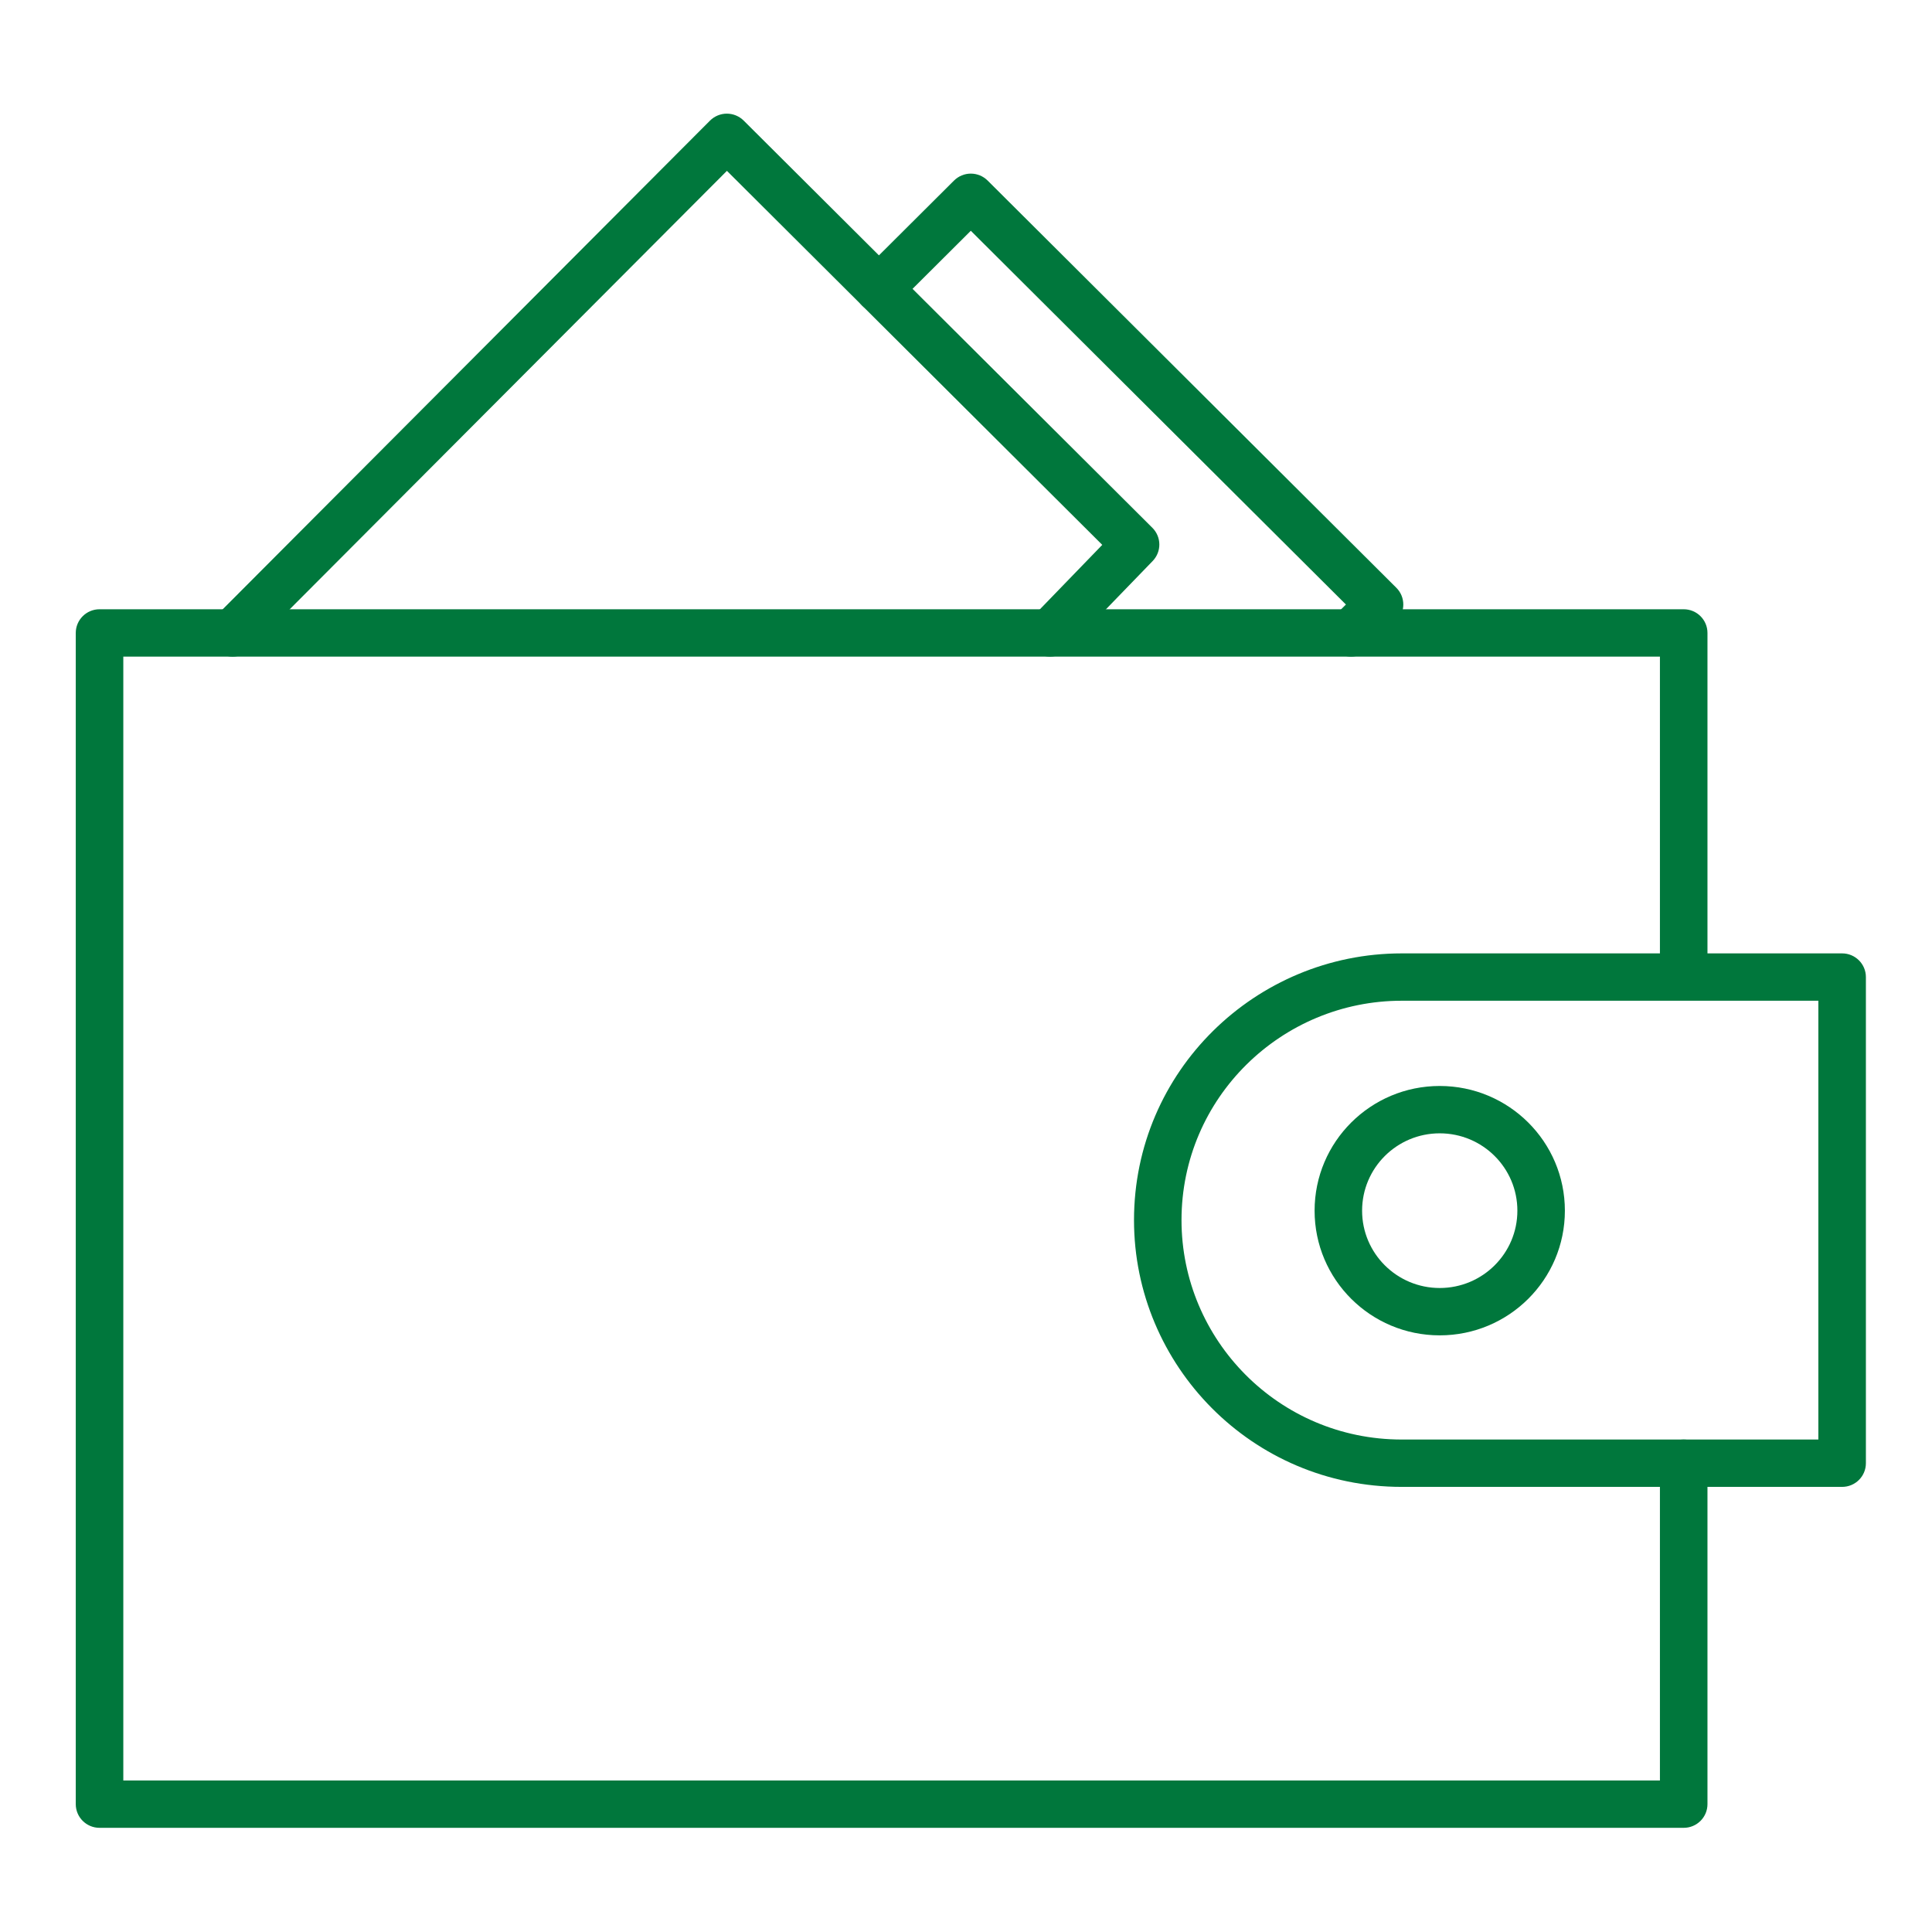
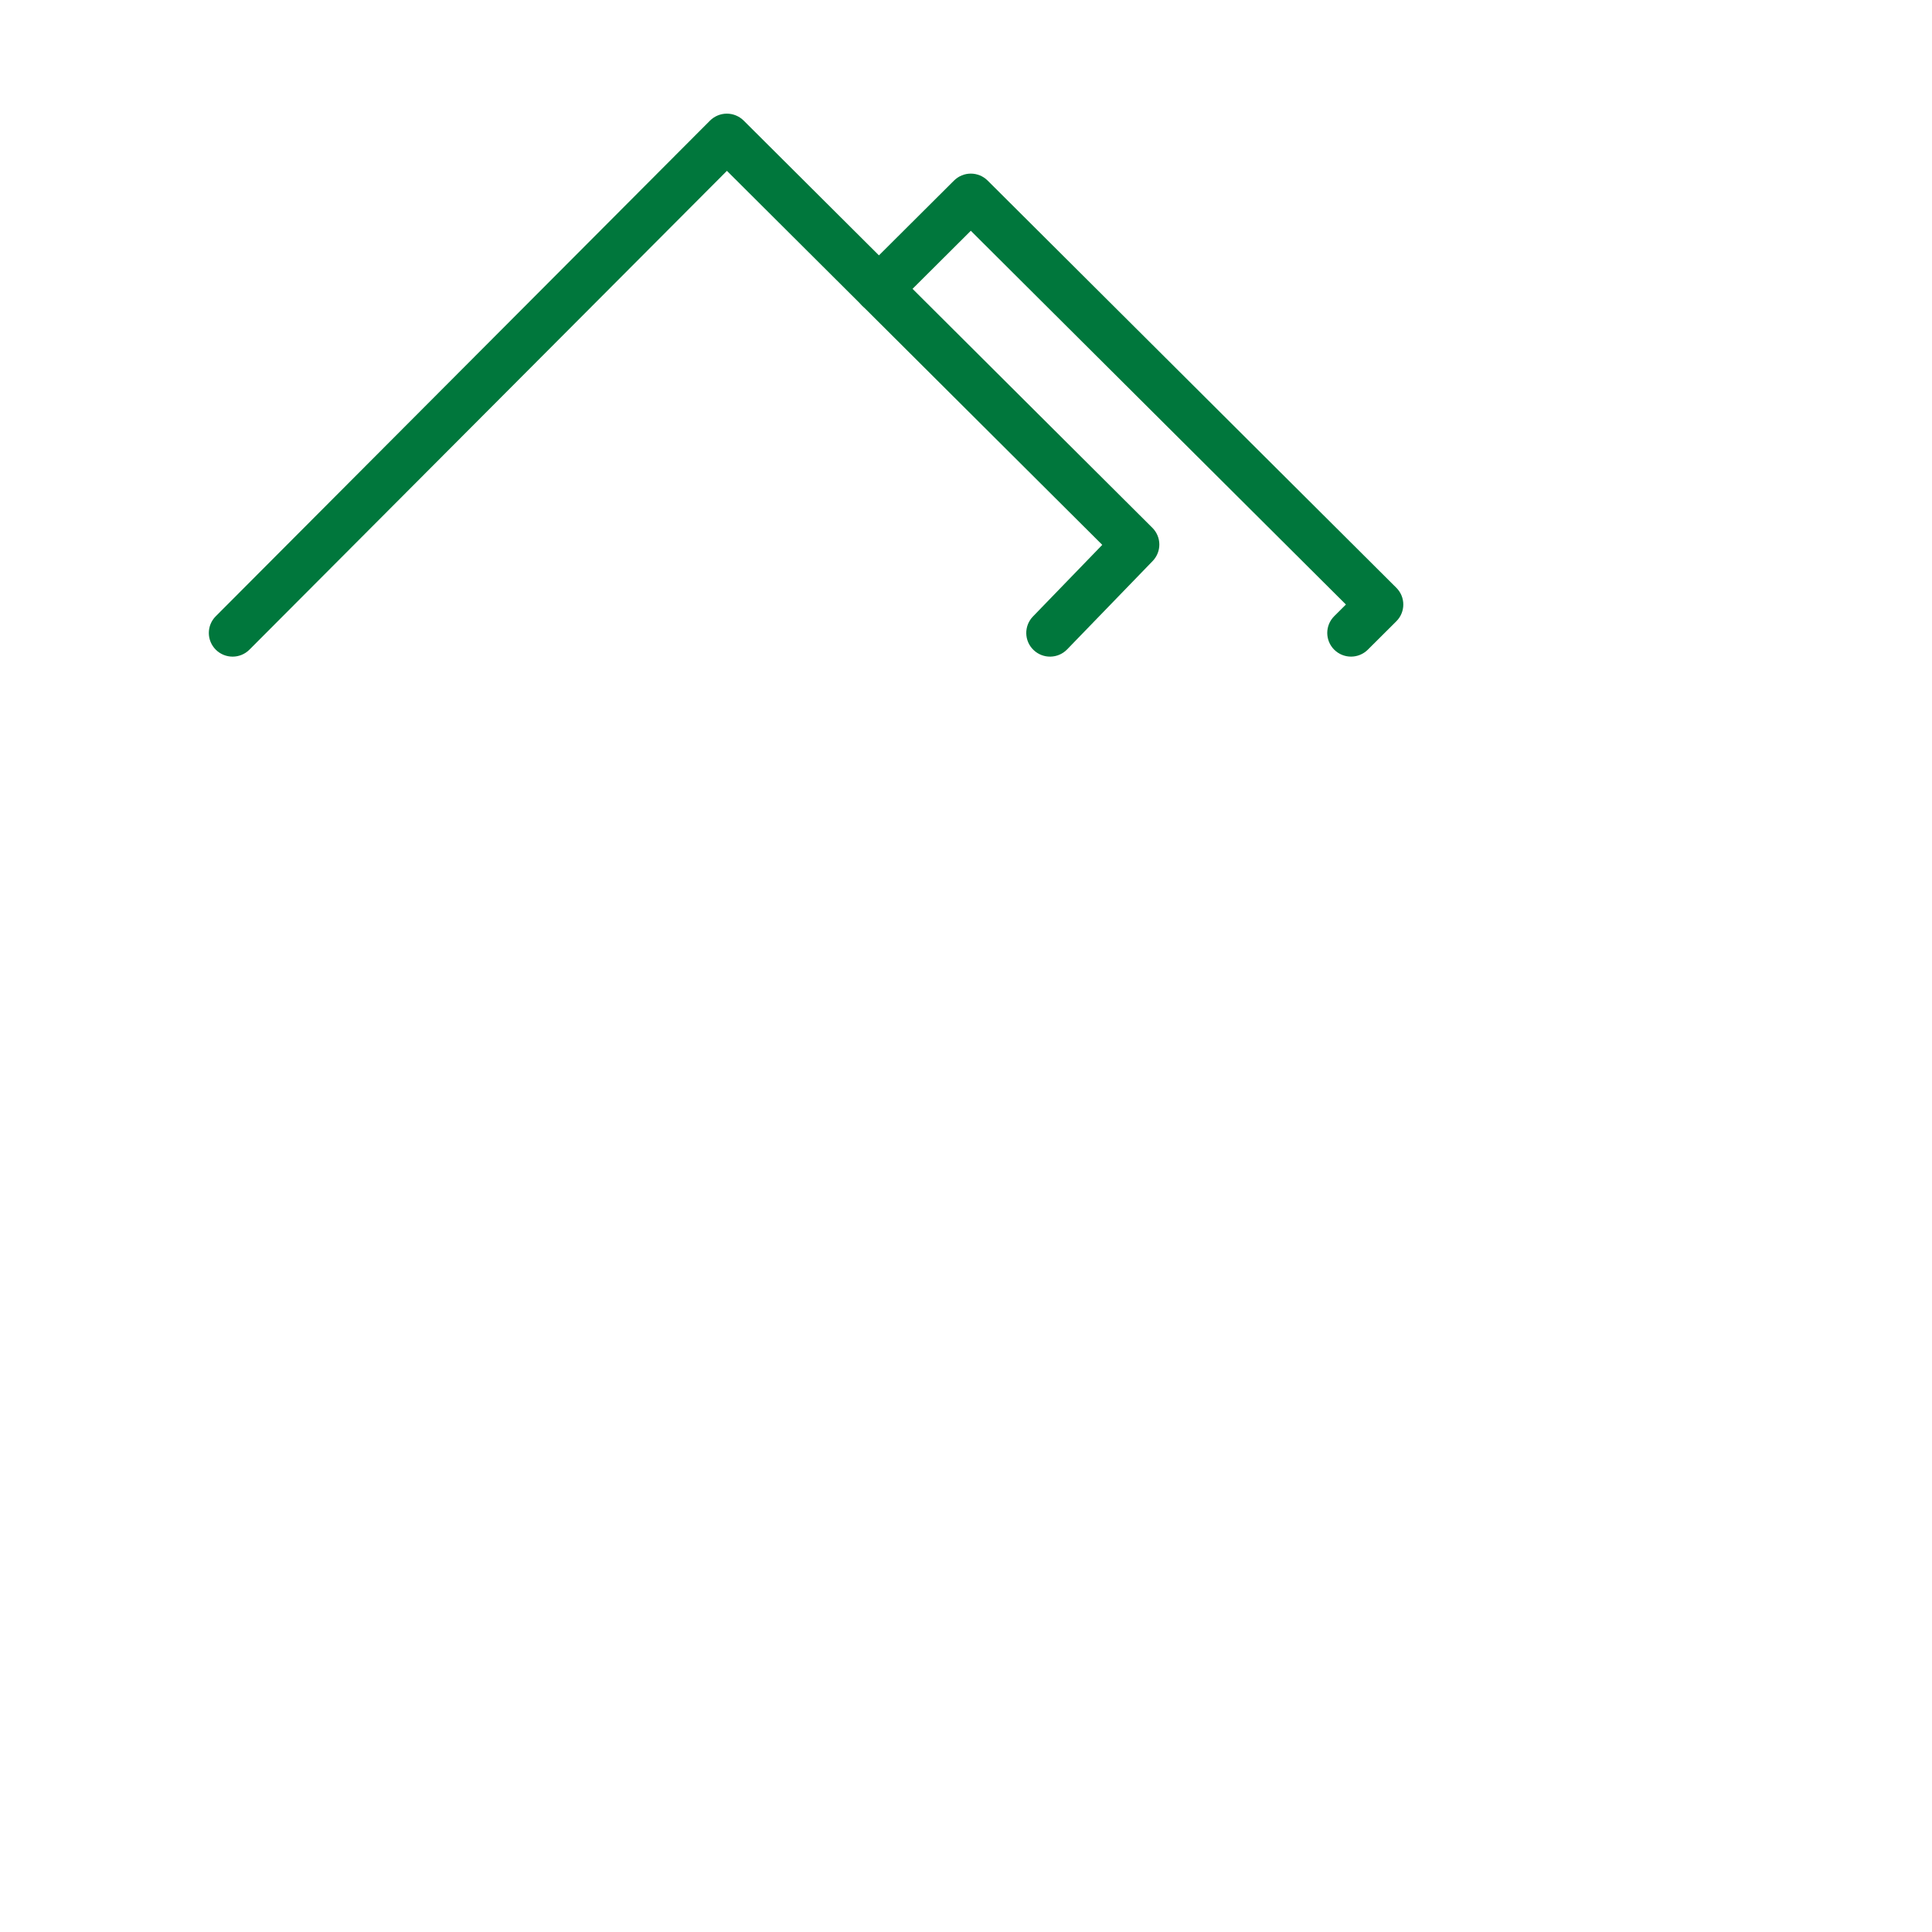
<svg xmlns="http://www.w3.org/2000/svg" width="51" height="51" viewBox="0 0 51 51" fill="none">
-   <path fill-rule="evenodd" clip-rule="evenodd" d="M2 16.708C2 16.363 2.281 16.083 2.627 16.083H44.446C44.792 16.083 45.073 16.363 45.073 16.708V25.708C45.073 26.053 44.792 26.333 44.446 26.333C44.099 26.333 43.818 26.053 43.818 25.708V17.333H3.255V47H43.818V38.625C43.818 38.279 44.099 38 44.446 38C44.792 38 45.073 38.279 45.073 38.625V47.625C45.073 47.97 44.792 48.25 44.446 48.25H2.627C2.281 48.25 2 47.97 2 47.625V16.708Z" fill="#00773c" />
-   <path fill-rule="evenodd" clip-rule="evenodd" d="M37.002 26.417C33.83 26.417 31.189 28.976 31.189 32.209C31.189 35.369 33.757 38 37.002 38H48V26.417H37.002ZM29.935 32.209C29.935 28.275 33.148 25.167 37.002 25.167H48.627C48.974 25.167 49.255 25.447 49.255 25.792V38.625C49.255 38.971 48.974 39.25 48.627 39.25H37.002C33.054 39.25 29.935 36.048 29.935 32.209Z" fill="#00773c" />
  <path fill-rule="evenodd" clip-rule="evenodd" d="M19.186 3C19.353 3 19.513 3.066 19.631 3.183L30.42 13.933C30.662 14.174 30.665 14.563 30.428 14.809L28.17 17.142C27.929 17.391 27.532 17.398 27.283 17.158C27.033 16.919 27.026 16.523 27.267 16.274L29.097 14.383L19.189 4.51L6.585 17.149C6.341 17.394 5.944 17.395 5.698 17.152C5.452 16.908 5.451 16.513 5.695 16.268L18.742 3.184C18.86 3.067 19.02 3 19.186 3Z" fill="#00773c" />
  <path fill-rule="evenodd" clip-rule="evenodd" d="M25.627 4.583C25.794 4.583 25.953 4.649 26.071 4.766L36.86 15.516C37.105 15.76 37.105 16.156 36.86 16.4L36.107 17.15C35.862 17.394 35.465 17.394 35.22 17.15C34.975 16.906 34.975 16.51 35.22 16.266L35.529 15.958L25.627 6.092L23.645 8.067C23.401 8.311 23.003 8.311 22.758 8.067C22.514 7.823 22.514 7.427 22.758 7.183L25.184 4.766C25.302 4.649 25.461 4.583 25.627 4.583Z" fill="#00773c" />
-   <path fill-rule="evenodd" clip-rule="evenodd" d="M38.005 29.917C36.874 29.917 35.956 30.831 35.956 31.959C35.956 33.086 36.874 34 38.005 34C39.137 34 40.055 33.086 40.055 31.959C40.055 30.831 39.137 29.917 38.005 29.917ZM34.702 31.959C34.702 30.141 36.181 28.667 38.005 28.667C39.83 28.667 41.309 30.141 41.309 31.959C41.309 33.777 39.83 35.25 38.005 35.25C36.181 35.25 34.702 33.777 34.702 31.959Z" fill="#00773c" />
</svg>